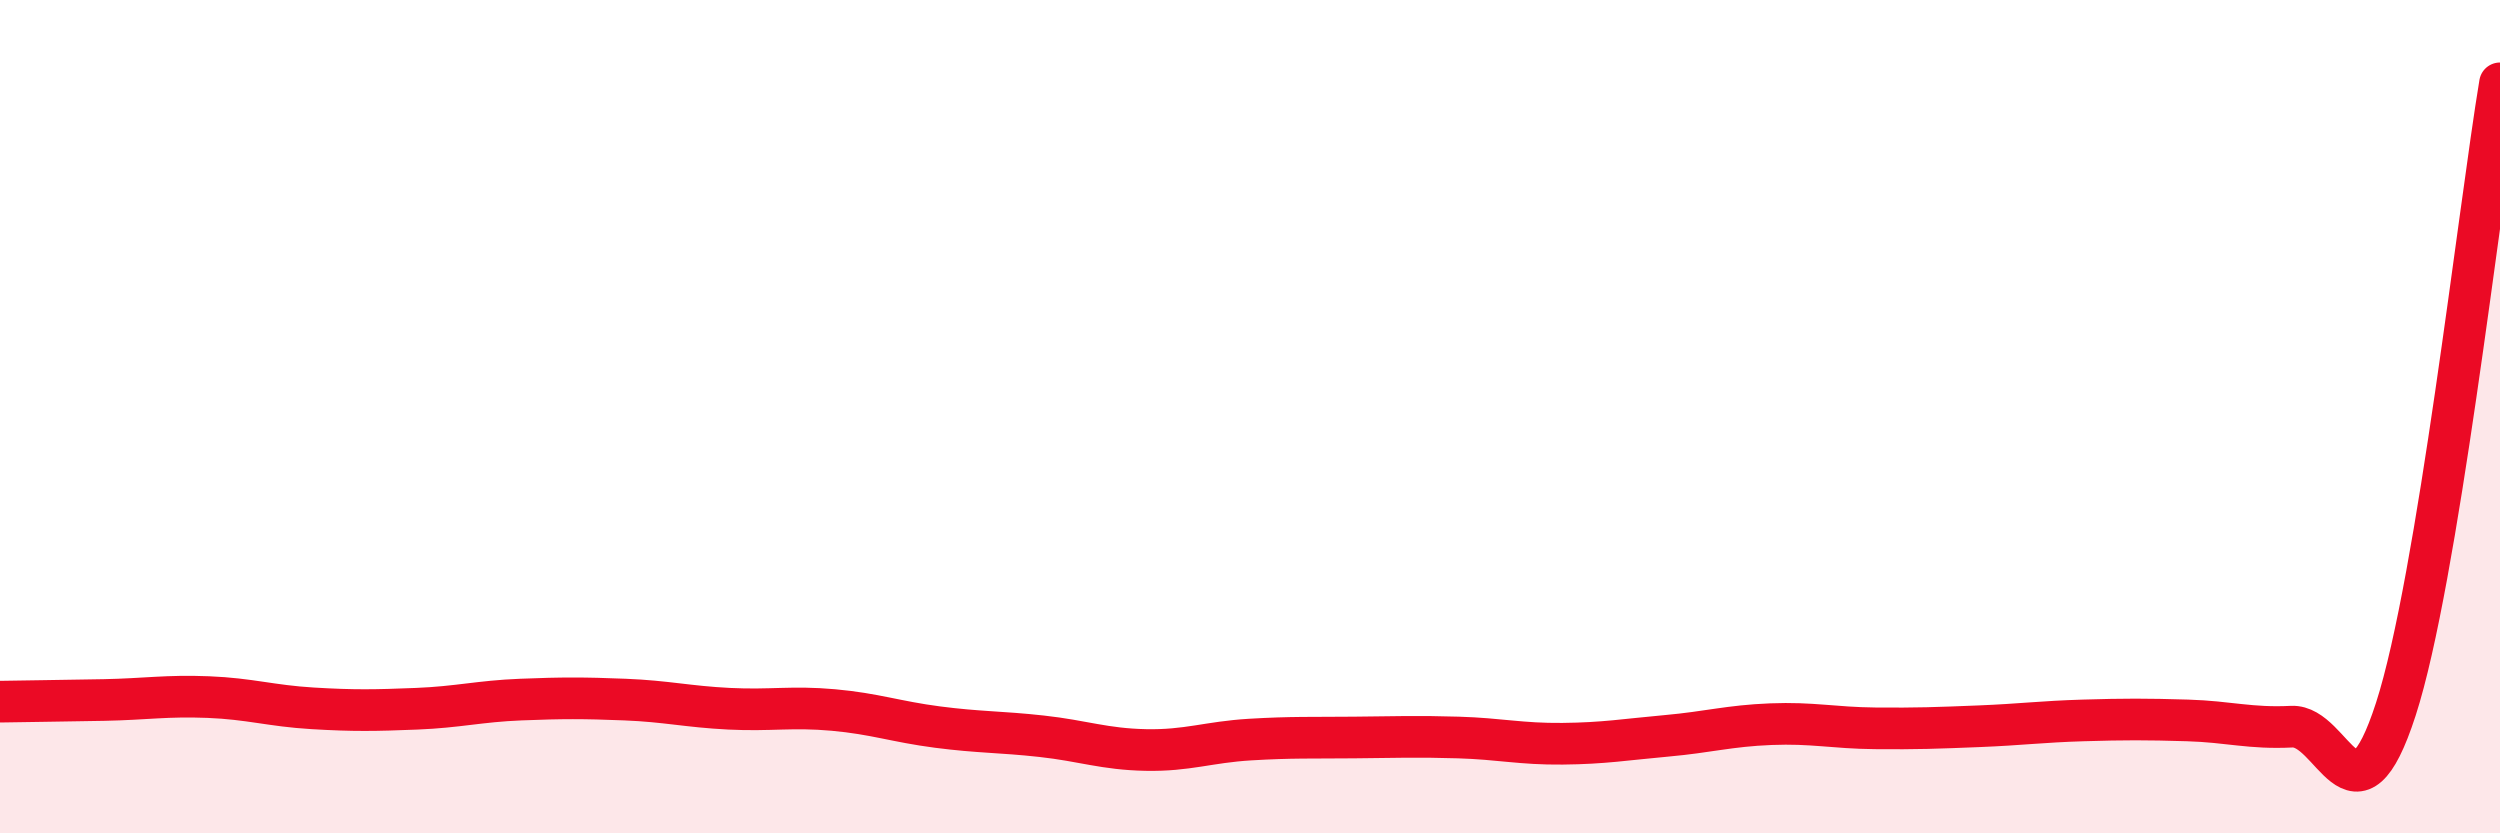
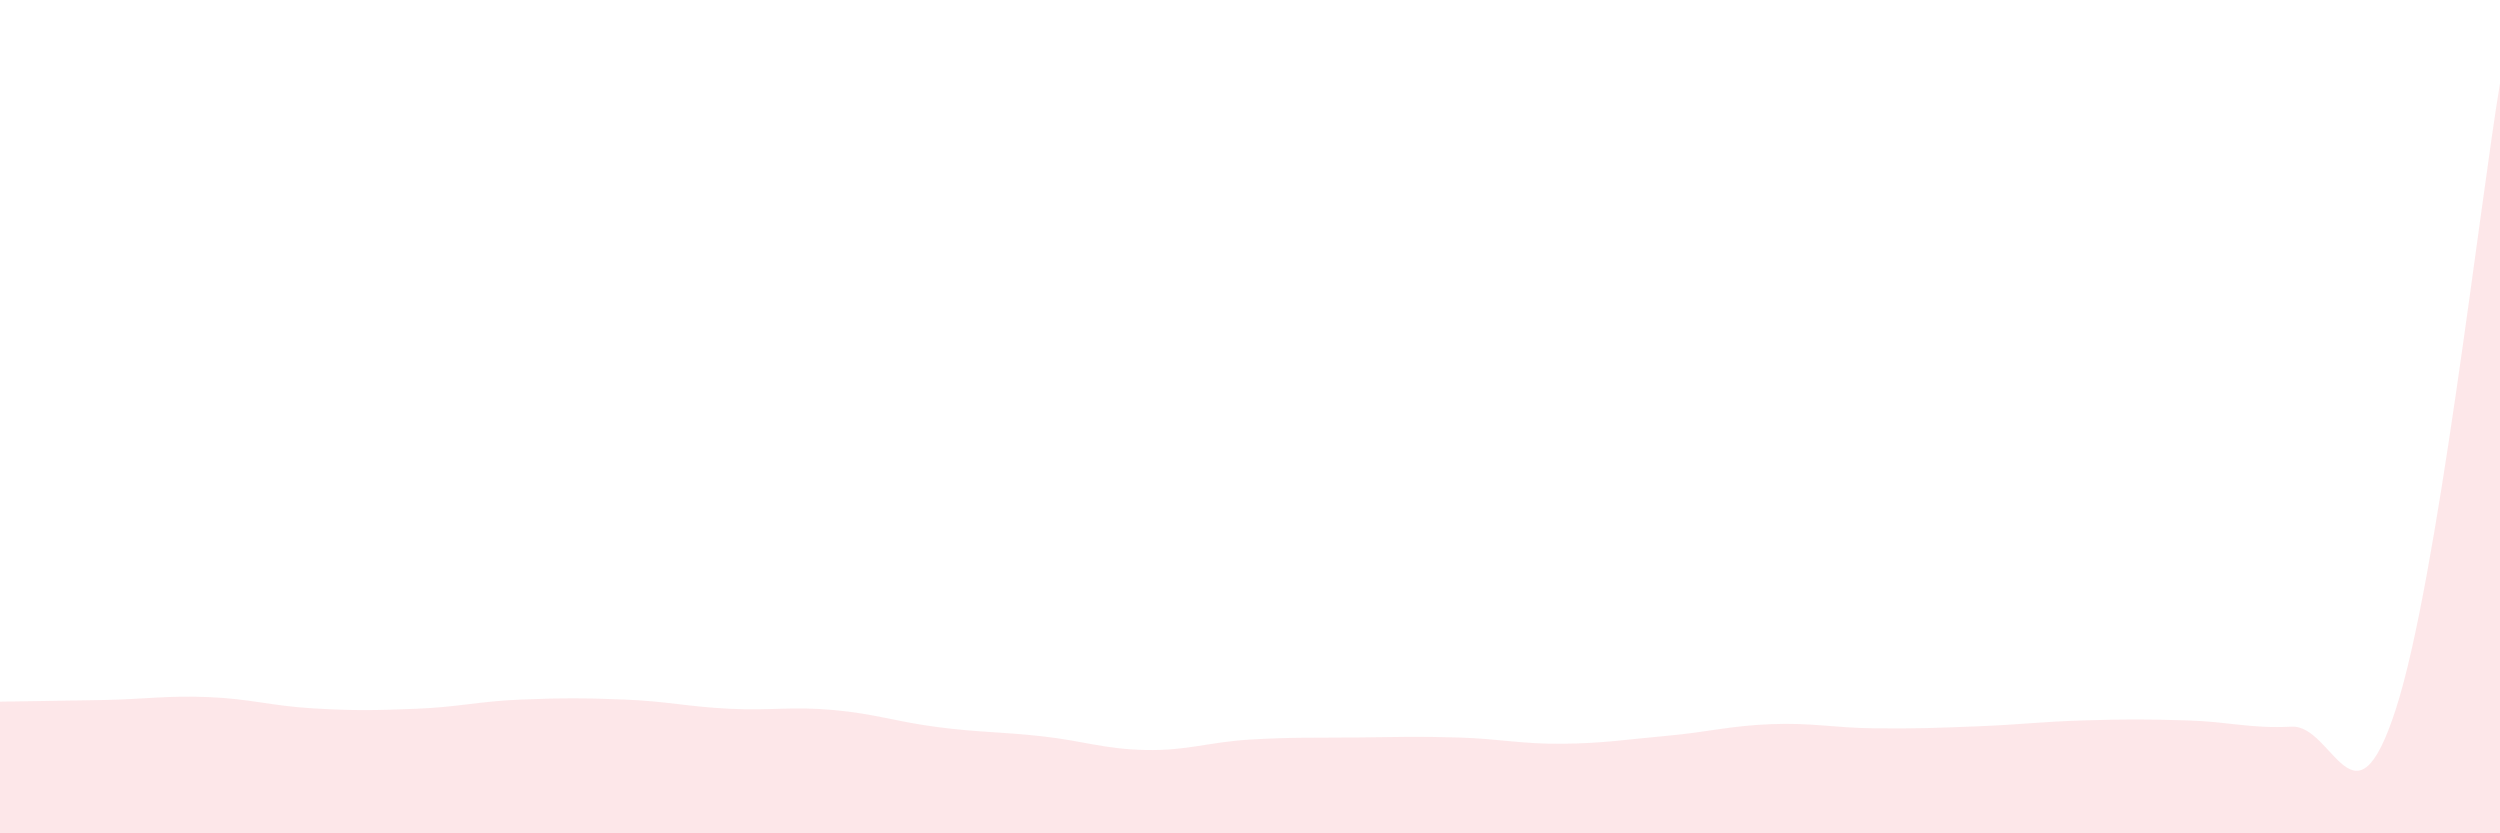
<svg xmlns="http://www.w3.org/2000/svg" width="60" height="20" viewBox="0 0 60 20">
  <path d="M 0,16.84 C 0.5,16.83 1.5,16.82 2.5,16.8 C 3.5,16.78 4,16.69 5,16.73 C 6,16.77 6.5,16.94 7.5,17 C 8.5,17.06 9,17.05 10,17.01 C 11,16.97 11.5,16.83 12.5,16.79 C 13.5,16.75 14,16.75 15,16.79 C 16,16.83 16.5,16.96 17.5,17.01 C 18.5,17.06 19,16.95 20,17.04 C 21,17.13 21.5,17.32 22.5,17.45 C 23.5,17.58 24,17.56 25,17.67 C 26,17.78 26.5,17.98 27.5,18 C 28.5,18.02 29,17.81 30,17.75 C 31,17.69 31.5,17.71 32.5,17.7 C 33.5,17.69 34,17.67 35,17.7 C 36,17.73 36.5,17.86 37.5,17.85 C 38.5,17.84 39,17.75 40,17.66 C 41,17.57 41.5,17.42 42.5,17.38 C 43.5,17.34 44,17.47 45,17.48 C 46,17.49 46.5,17.47 47.5,17.43 C 48.5,17.39 49,17.32 50,17.29 C 51,17.26 51.5,17.26 52.5,17.29 C 53.5,17.32 54,17.49 55,17.44 C 56,17.39 56.5,20.11 57.5,17.02 C 58.5,13.93 59.5,5 60,2L60 20L0 20Z" fill="#EB0A25" opacity="0.1" stroke-linecap="round" stroke-linejoin="round" />
-   <path d="M 0,16.84 C 0.5,16.83 1.5,16.82 2.5,16.8 C 3.5,16.78 4,16.69 5,16.73 C 6,16.77 6.5,16.94 7.5,17 C 8.5,17.06 9,17.05 10,17.01 C 11,16.97 11.5,16.83 12.5,16.79 C 13.5,16.75 14,16.75 15,16.79 C 16,16.83 16.5,16.96 17.5,17.01 C 18.5,17.06 19,16.95 20,17.04 C 21,17.13 21.5,17.32 22.5,17.45 C 23.5,17.58 24,17.56 25,17.67 C 26,17.78 26.5,17.98 27.5,18 C 28.5,18.02 29,17.81 30,17.75 C 31,17.69 31.5,17.71 32.5,17.7 C 33.5,17.69 34,17.67 35,17.7 C 36,17.73 36.5,17.86 37.5,17.85 C 38.5,17.84 39,17.75 40,17.66 C 41,17.57 41.5,17.42 42.5,17.38 C 43.5,17.34 44,17.47 45,17.48 C 46,17.49 46.5,17.47 47.5,17.43 C 48.5,17.39 49,17.32 50,17.29 C 51,17.26 51.5,17.26 52.5,17.29 C 53.5,17.32 54,17.49 55,17.44 C 56,17.39 56.5,20.11 57.5,17.02 C 58.5,13.93 59.5,5 60,2" stroke="#EB0A25" stroke-width="1" fill="none" stroke-linecap="round" stroke-linejoin="round" />
</svg>